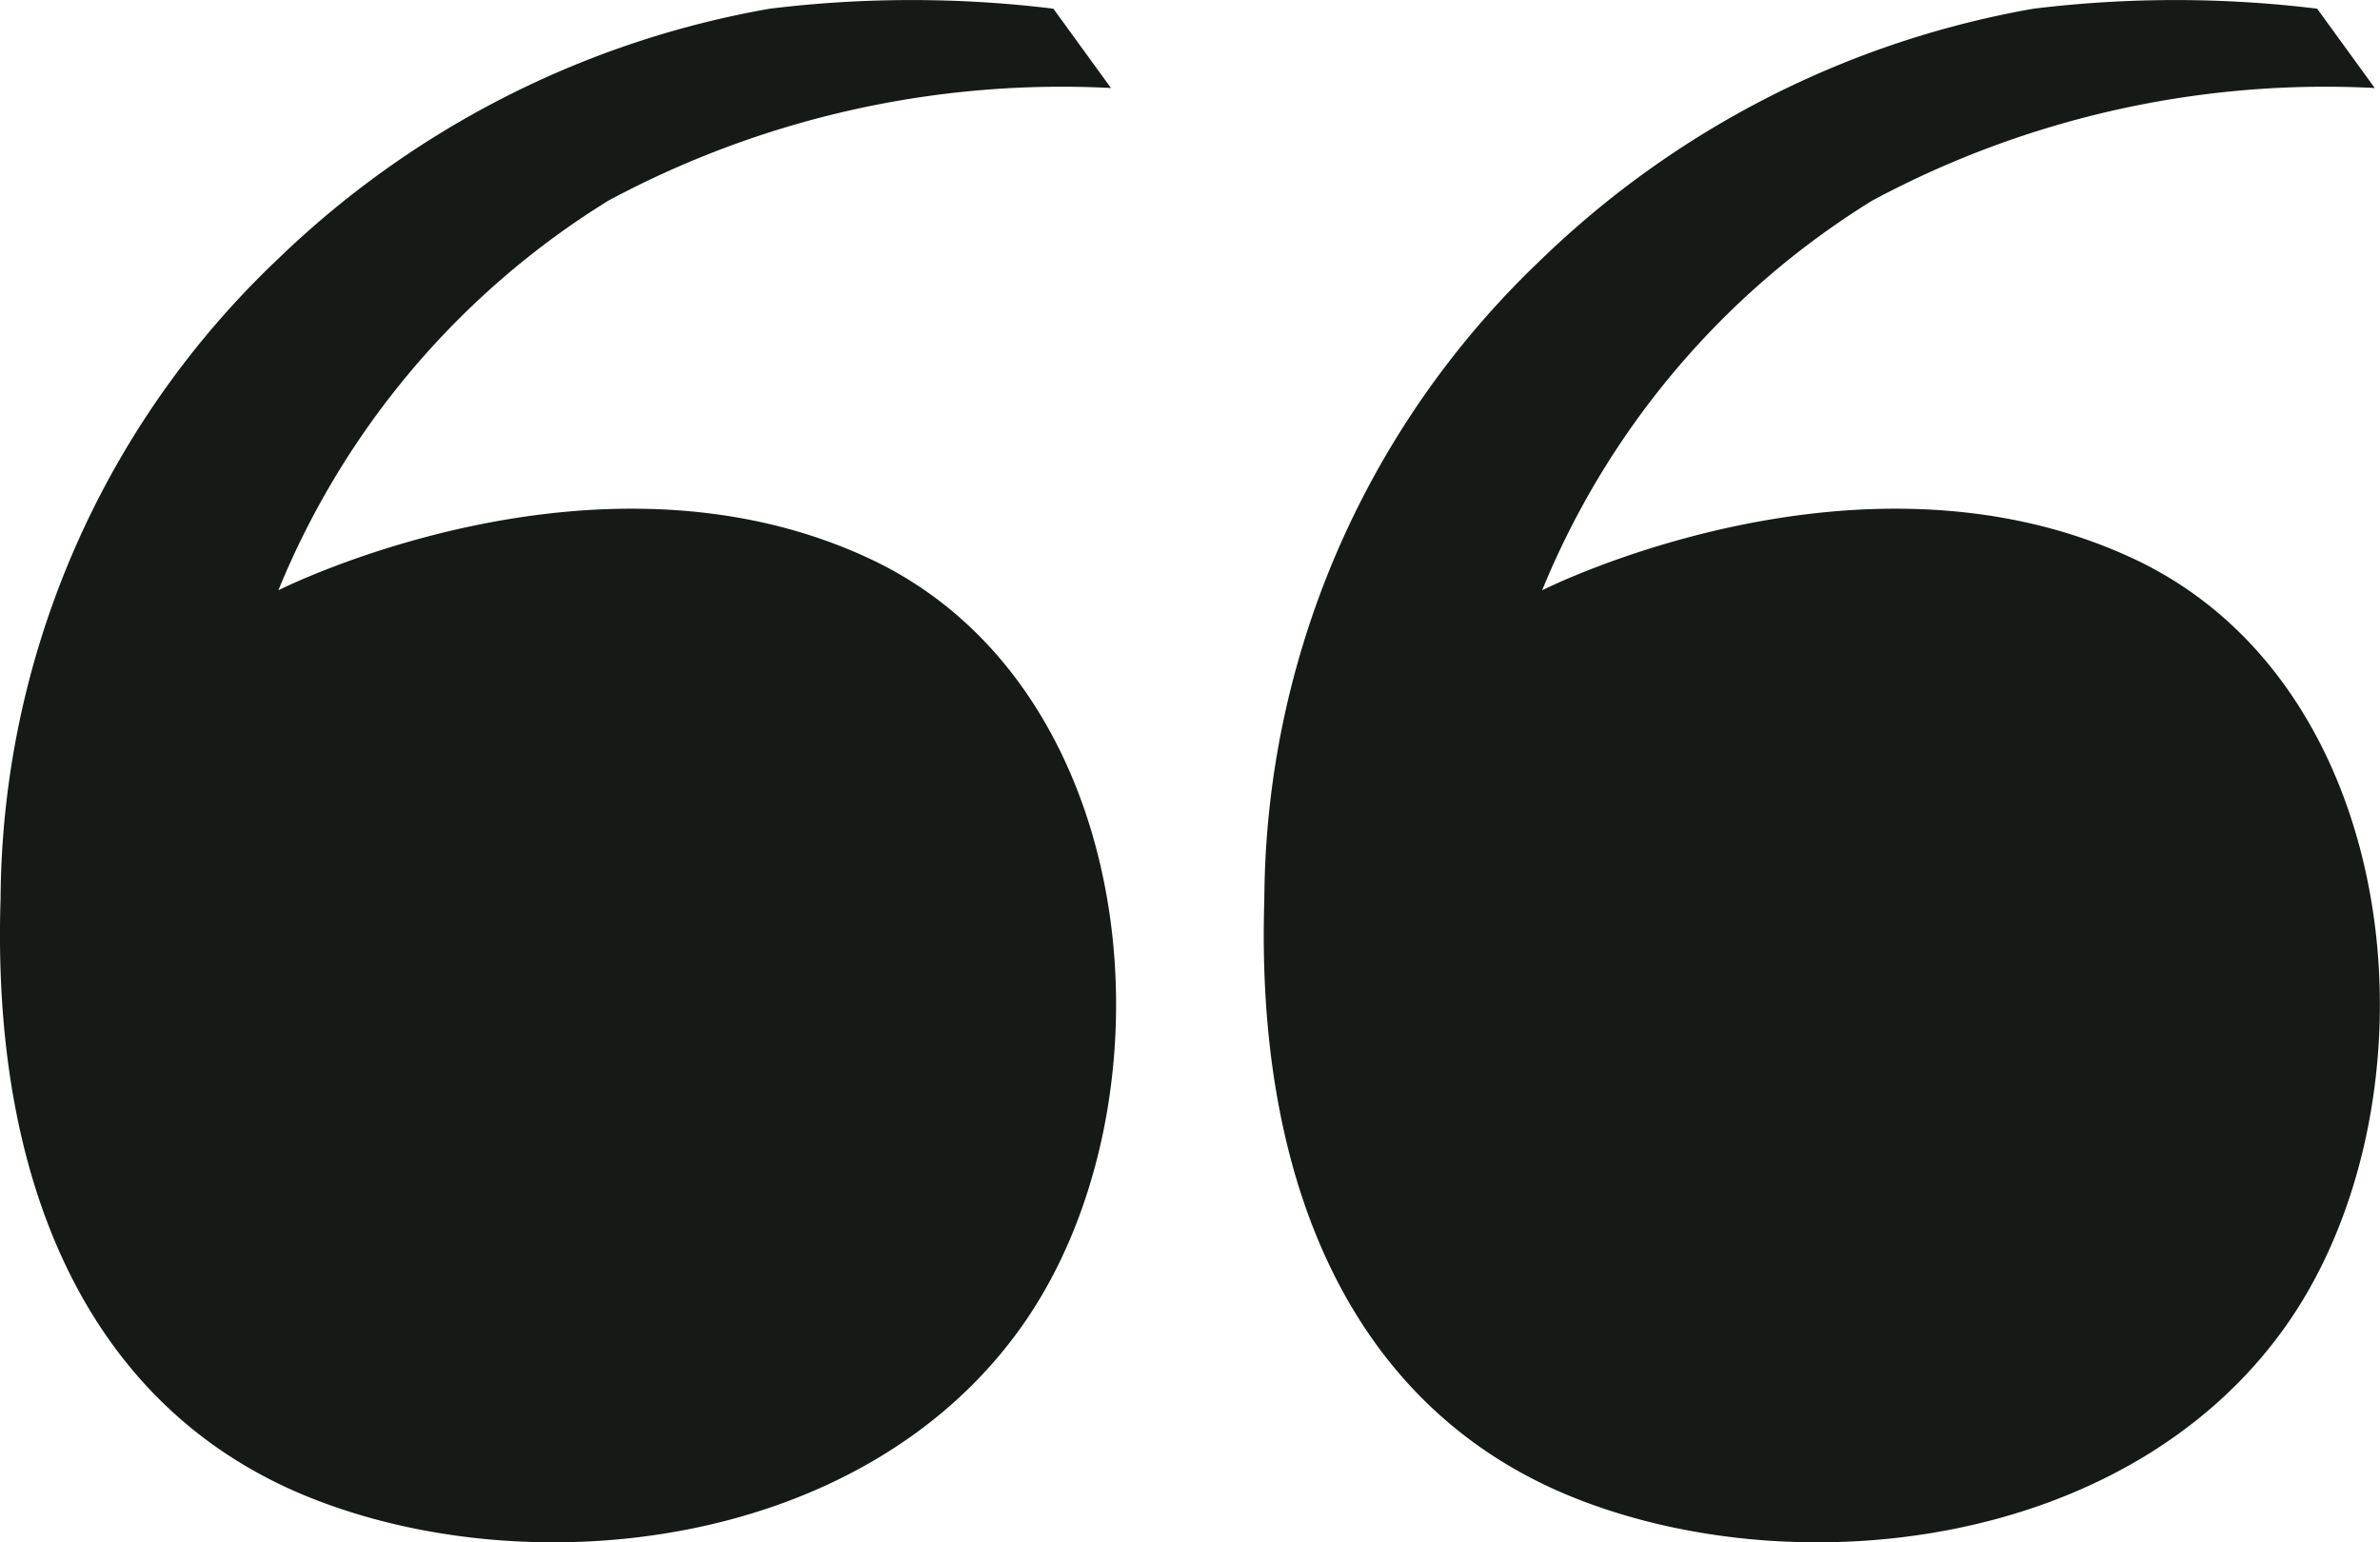
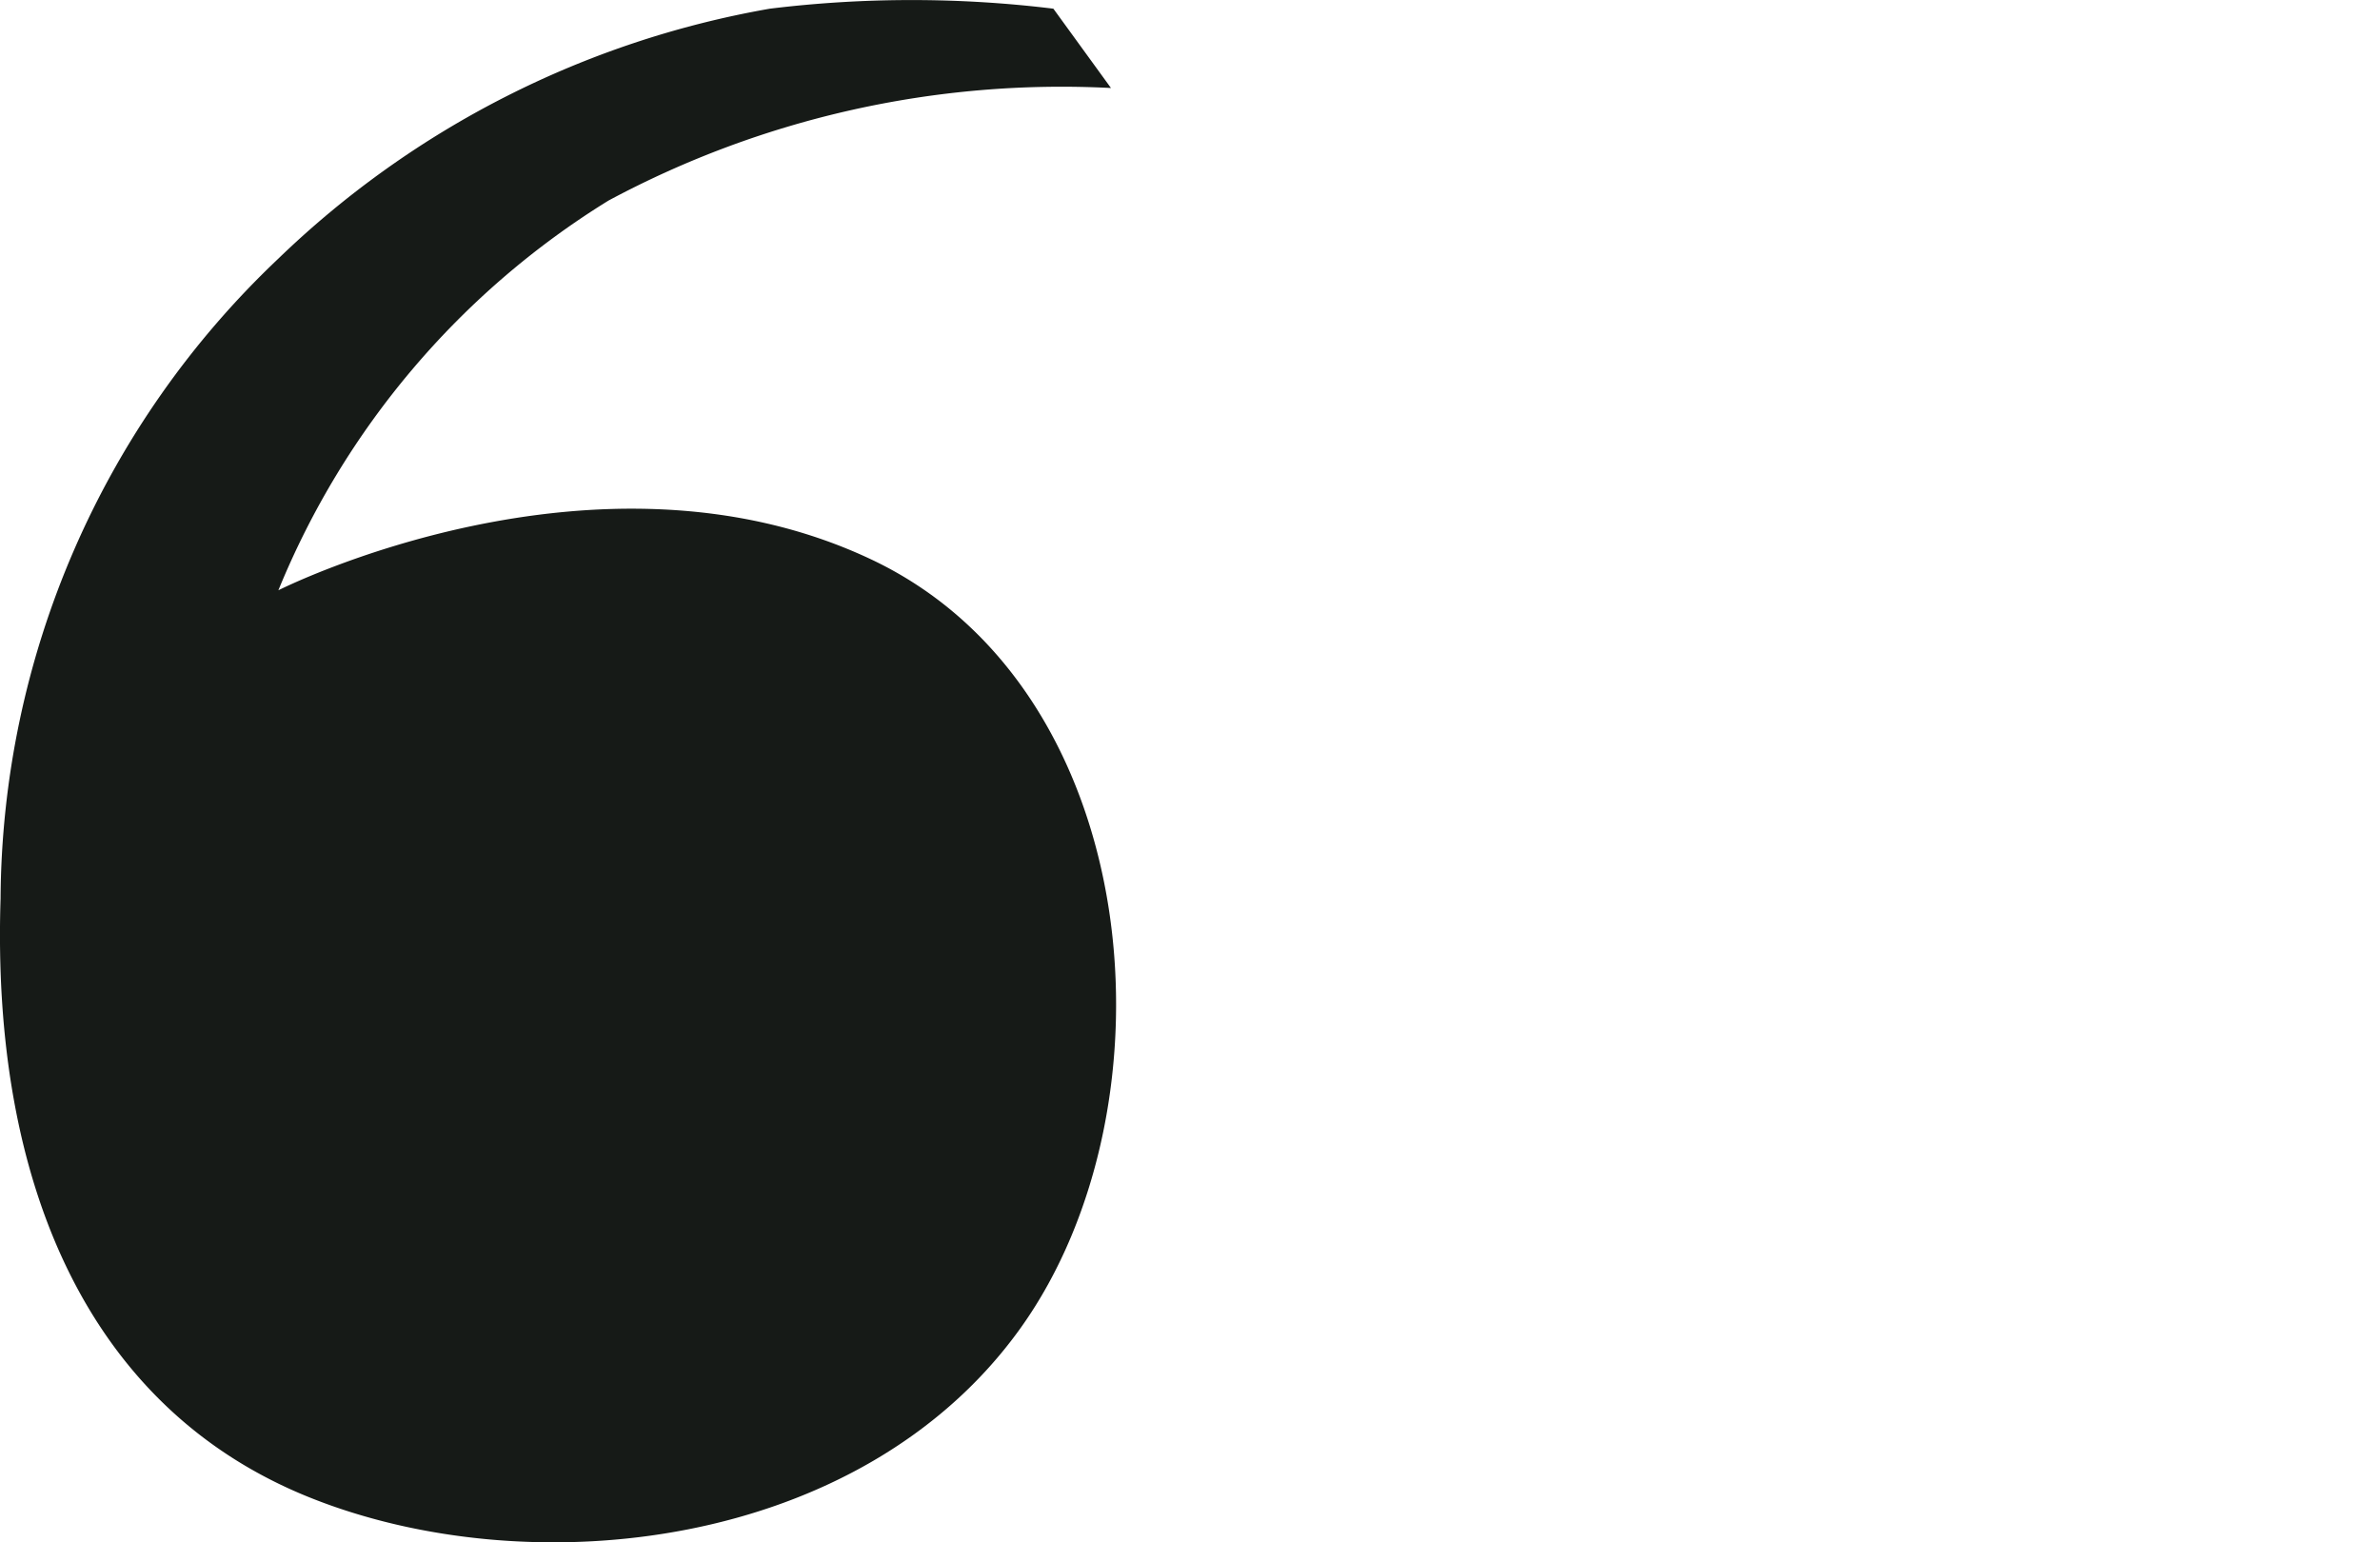
<svg xmlns="http://www.w3.org/2000/svg" width="54" height="35" viewBox="0 0 54 35">
  <g id="Group_22905" data-name="Group 22905" transform="translate(-1547 2086)" style="mix-blend-mode: overlay;isolation: isolate">
    <path id="Path_51094" data-name="Path 51094" d="M1282.816-2119.406s7.209-3.65,13.452-.7,7,12.387,3.392,17.436-11.136,5.867-16.154,3.842-7.2-7.143-6.993-13.579a20.149,20.149,0,0,1,6.3-14.523,21.336,21.336,0,0,1,11.155-5.674,26.5,26.5,0,0,1,6.432,0l1.307,1.8a21.744,21.744,0,0,0-11.4,2.554A18.7,18.7,0,0,0,1282.816-2119.406Z" transform="translate(270.5 46.801)" fill="#161a17" />
-     <path id="Path_51095" data-name="Path 51095" d="M1282.816-2119.406s7.209-3.65,13.452-.7,7,12.387,3.392,17.436-11.136,5.867-16.154,3.842-7.2-7.143-6.993-13.579a20.149,20.149,0,0,1,6.3-14.523,21.336,21.336,0,0,1,11.155-5.674,26.5,26.5,0,0,1,6.432,0l1.307,1.8a21.744,21.744,0,0,0-11.4,2.554A18.7,18.7,0,0,0,1282.816-2119.406Z" transform="translate(299.174 46.801)" fill="#161a17" />
  </g>
</svg>